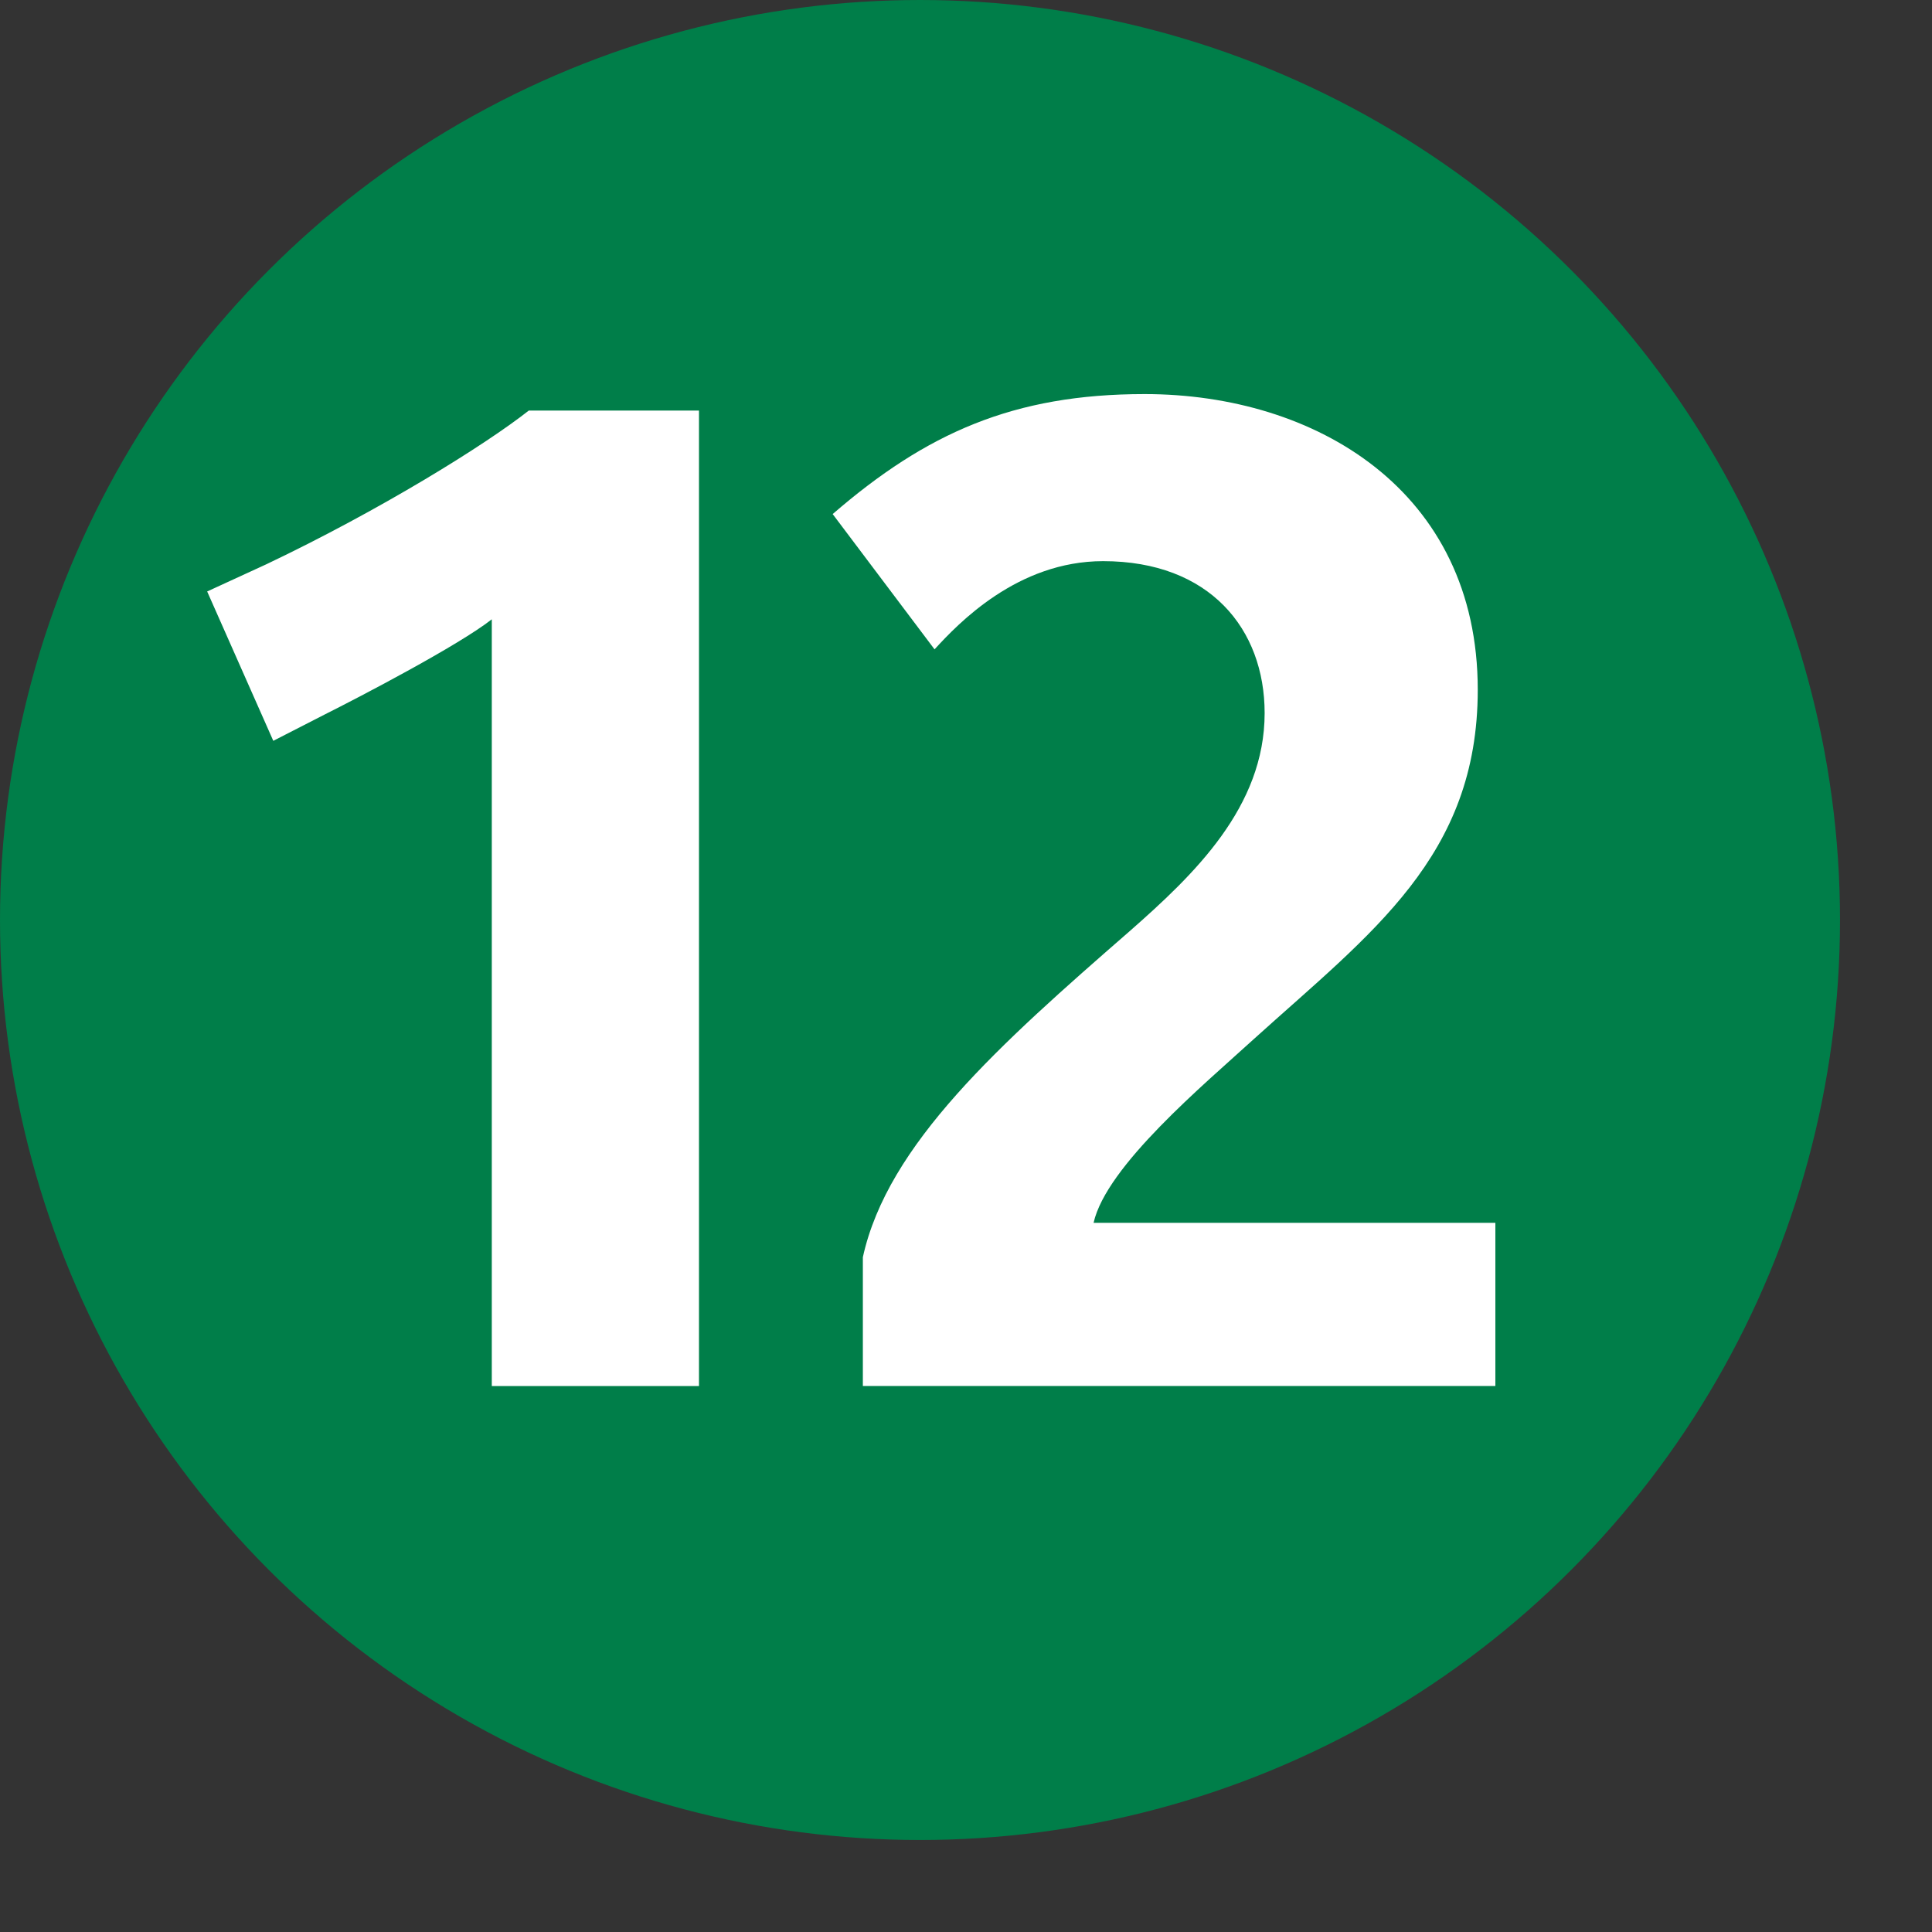
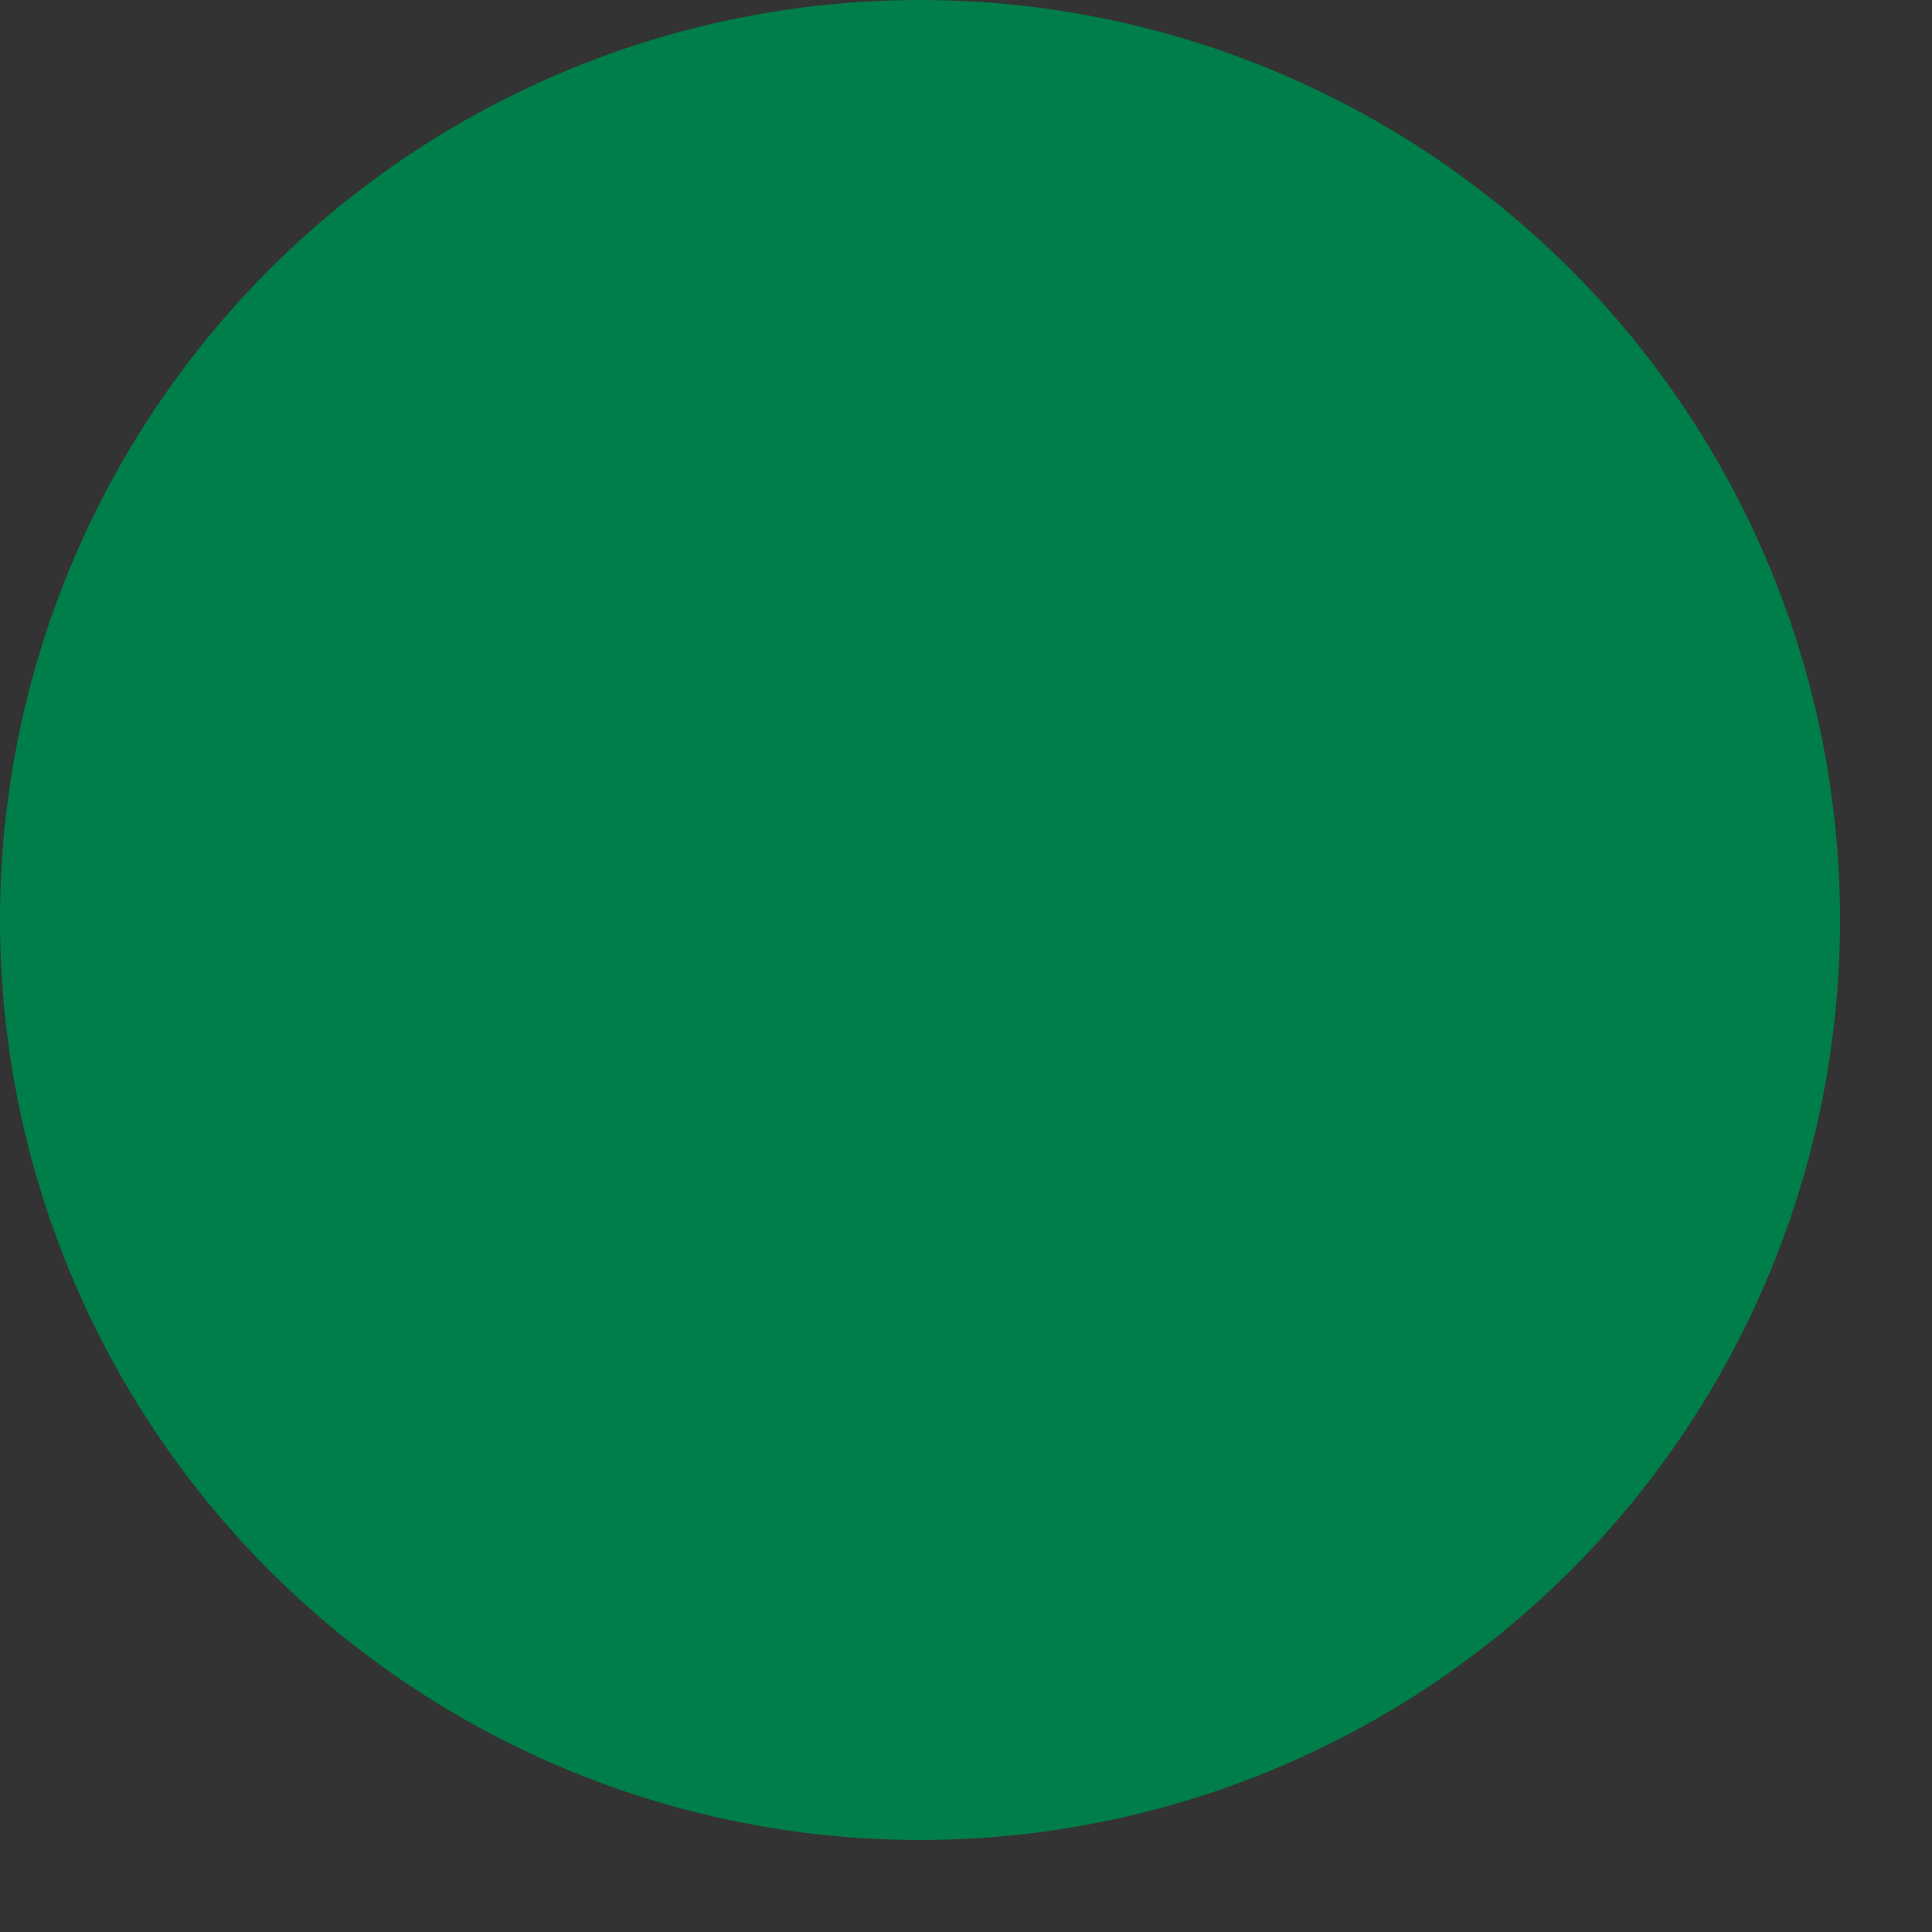
<svg xmlns="http://www.w3.org/2000/svg" width="1000" height="1000" viewBox="0 0 1050 1050">
  <rect x="0" y="0" width="1050" height="1050" fill="#333333" stroke="none" />
  <circle fill="#007E49" cx="500" cy="500" r="500" />
-   <path fill="#fff" d="M379.88 753.27V223.12h-92.476c-23.93 18.857-81.063 54.234-142.58 83.512l-32.234 14.816 35.938 81.174 27.836-14.262c19.531-9.785 72.852-37.597 90.914-51.779v416.69h112.6M812.7 753.27v-88.7H594.34c6.93-30.861 59.962-75.113 87.109-99.875 63.867-57.722 121.68-99.199 121.68-189.84 0-108.15-88.086-160.681-181.06-160.681-71.289 0-118.65 21.234-169.53 65.209l55.367 73.528c12.797-13.985 45.022-47.936 91.608-47.936 57.906 0 87.789 36.883 87.789 82.561 0 51.104-38.279 87.711-73.438 118.61-70.603 61.523-131.44 115.64-144.92 177.119v70.004H812.7z" />
</svg>